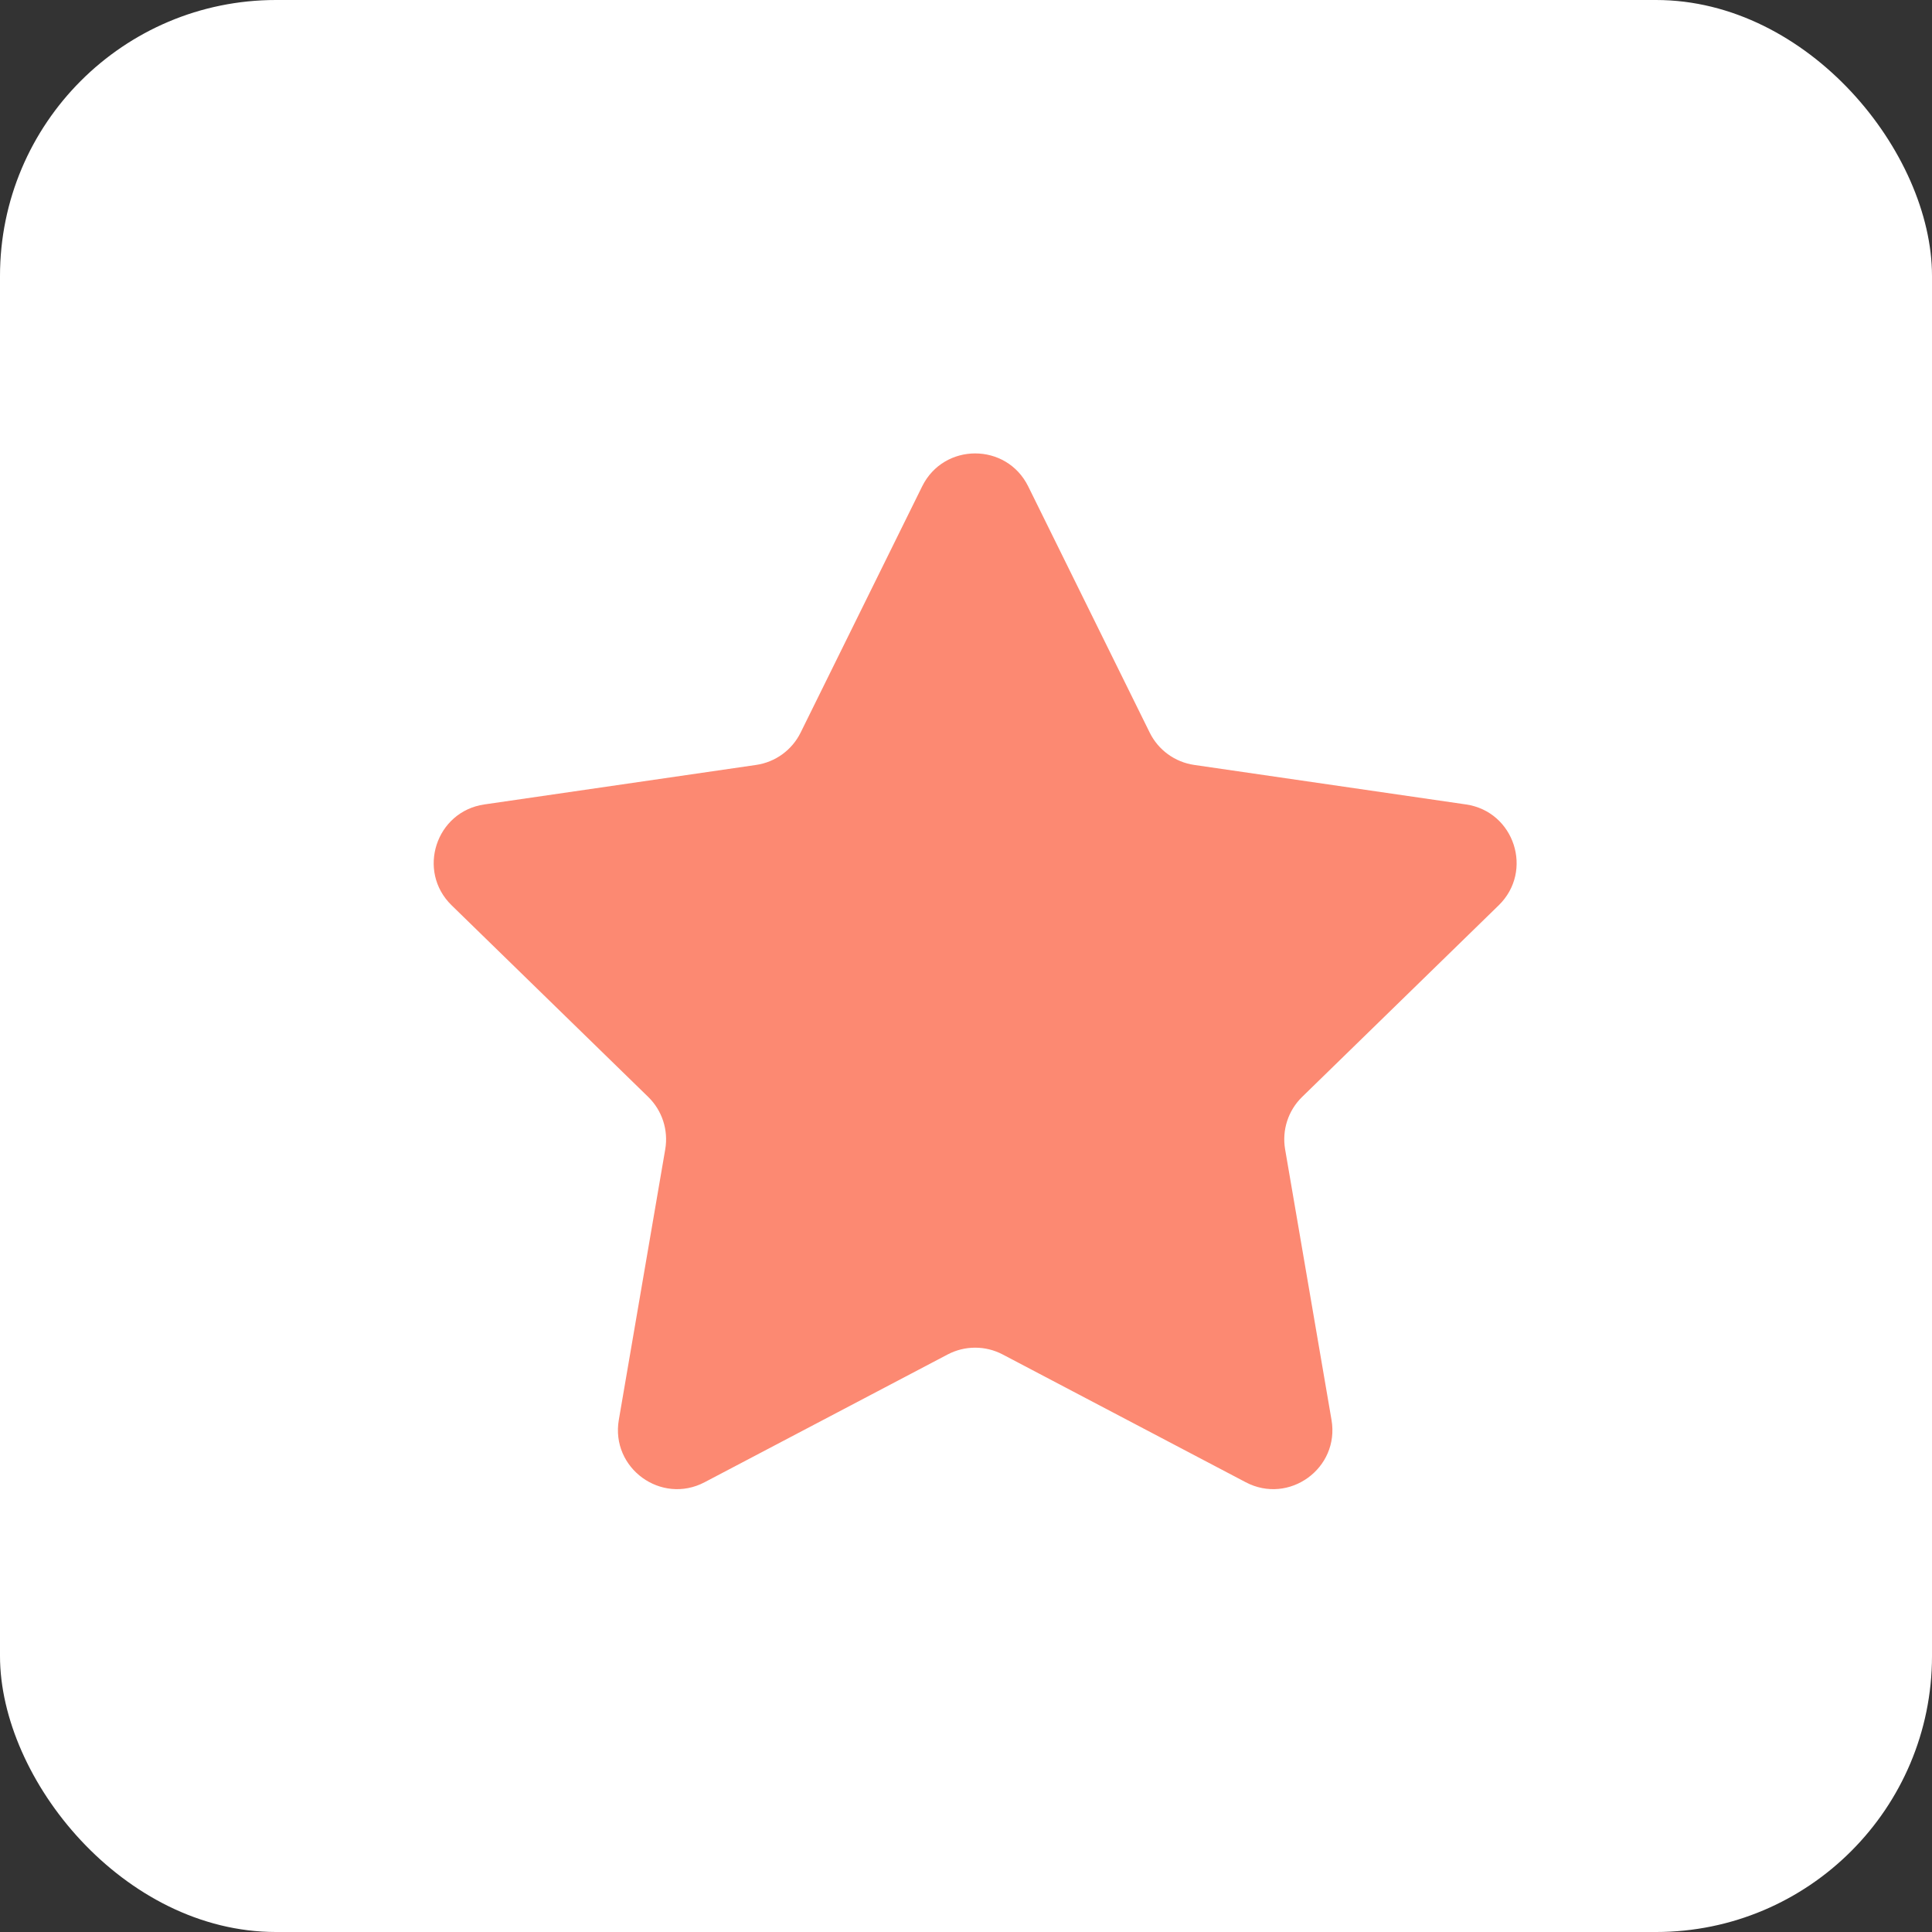
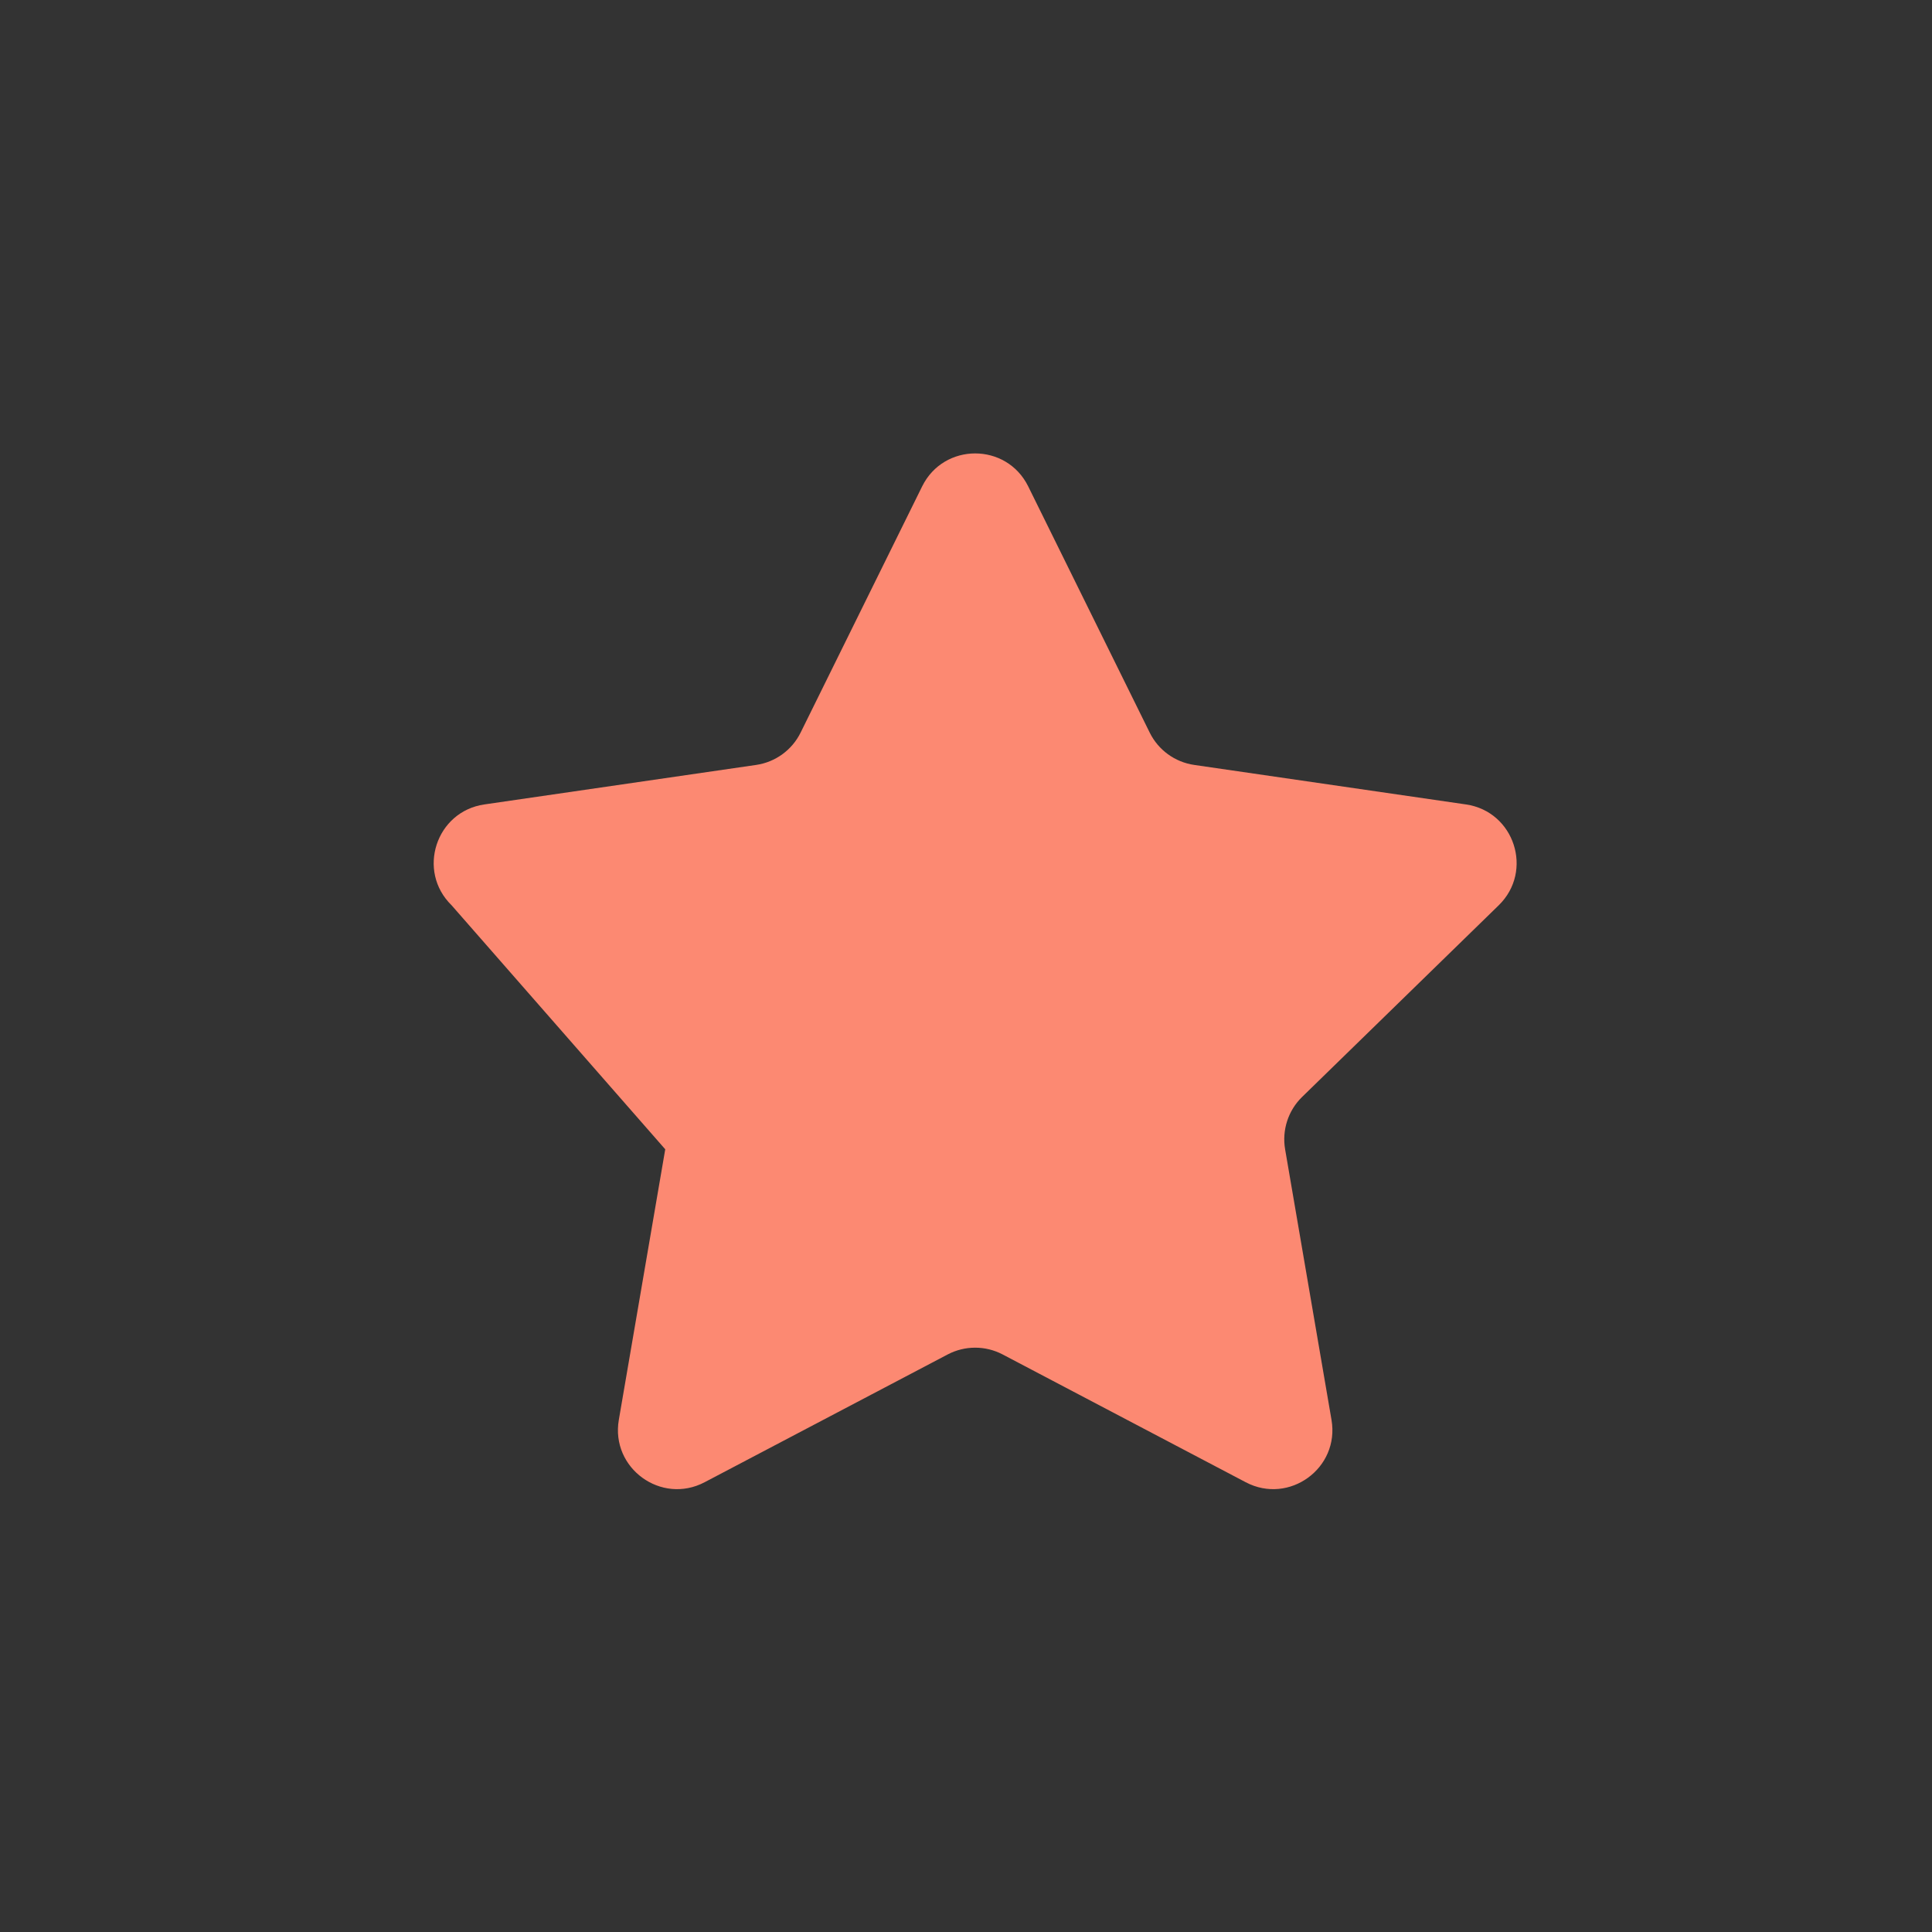
<svg xmlns="http://www.w3.org/2000/svg" width="70" height="70" viewBox="0 0 70 70" fill="none">
  <rect x="0" y="0" width="70" height="70" fill="#333333" stroke="none" />
-   <rect width="70" height="70" rx="10" fill="white" />
-   <path d="M33.411 17.623C34.197 16.03 36.468 16.03 37.254 17.623L41.656 26.543C41.968 27.176 42.572 27.614 43.27 27.715L53.114 29.146C54.871 29.401 55.573 31.561 54.301 32.801L47.178 39.744C46.673 40.236 46.443 40.946 46.562 41.641L48.243 51.445C48.544 53.196 46.706 54.531 45.134 53.704L36.329 49.075C35.705 48.747 34.959 48.747 34.335 49.075L25.53 53.704C23.958 54.531 22.121 53.196 22.421 51.445L24.103 41.641C24.222 40.946 23.991 40.236 23.486 39.744L16.363 32.801C15.091 31.561 15.793 29.401 17.551 29.146L27.395 27.715C28.093 27.614 28.696 27.176 29.008 26.543L33.411 17.623Z" fill="#FC8972" />
+   <path d="M33.411 17.623C34.197 16.03 36.468 16.03 37.254 17.623L41.656 26.543C41.968 27.176 42.572 27.614 43.27 27.715L53.114 29.146C54.871 29.401 55.573 31.561 54.301 32.801L47.178 39.744C46.673 40.236 46.443 40.946 46.562 41.641L48.243 51.445C48.544 53.196 46.706 54.531 45.134 53.704L36.329 49.075C35.705 48.747 34.959 48.747 34.335 49.075L25.53 53.704C23.958 54.531 22.121 53.196 22.421 51.445L24.103 41.641L16.363 32.801C15.091 31.561 15.793 29.401 17.551 29.146L27.395 27.715C28.093 27.614 28.696 27.176 29.008 26.543L33.411 17.623Z" fill="#FC8972" />
</svg>